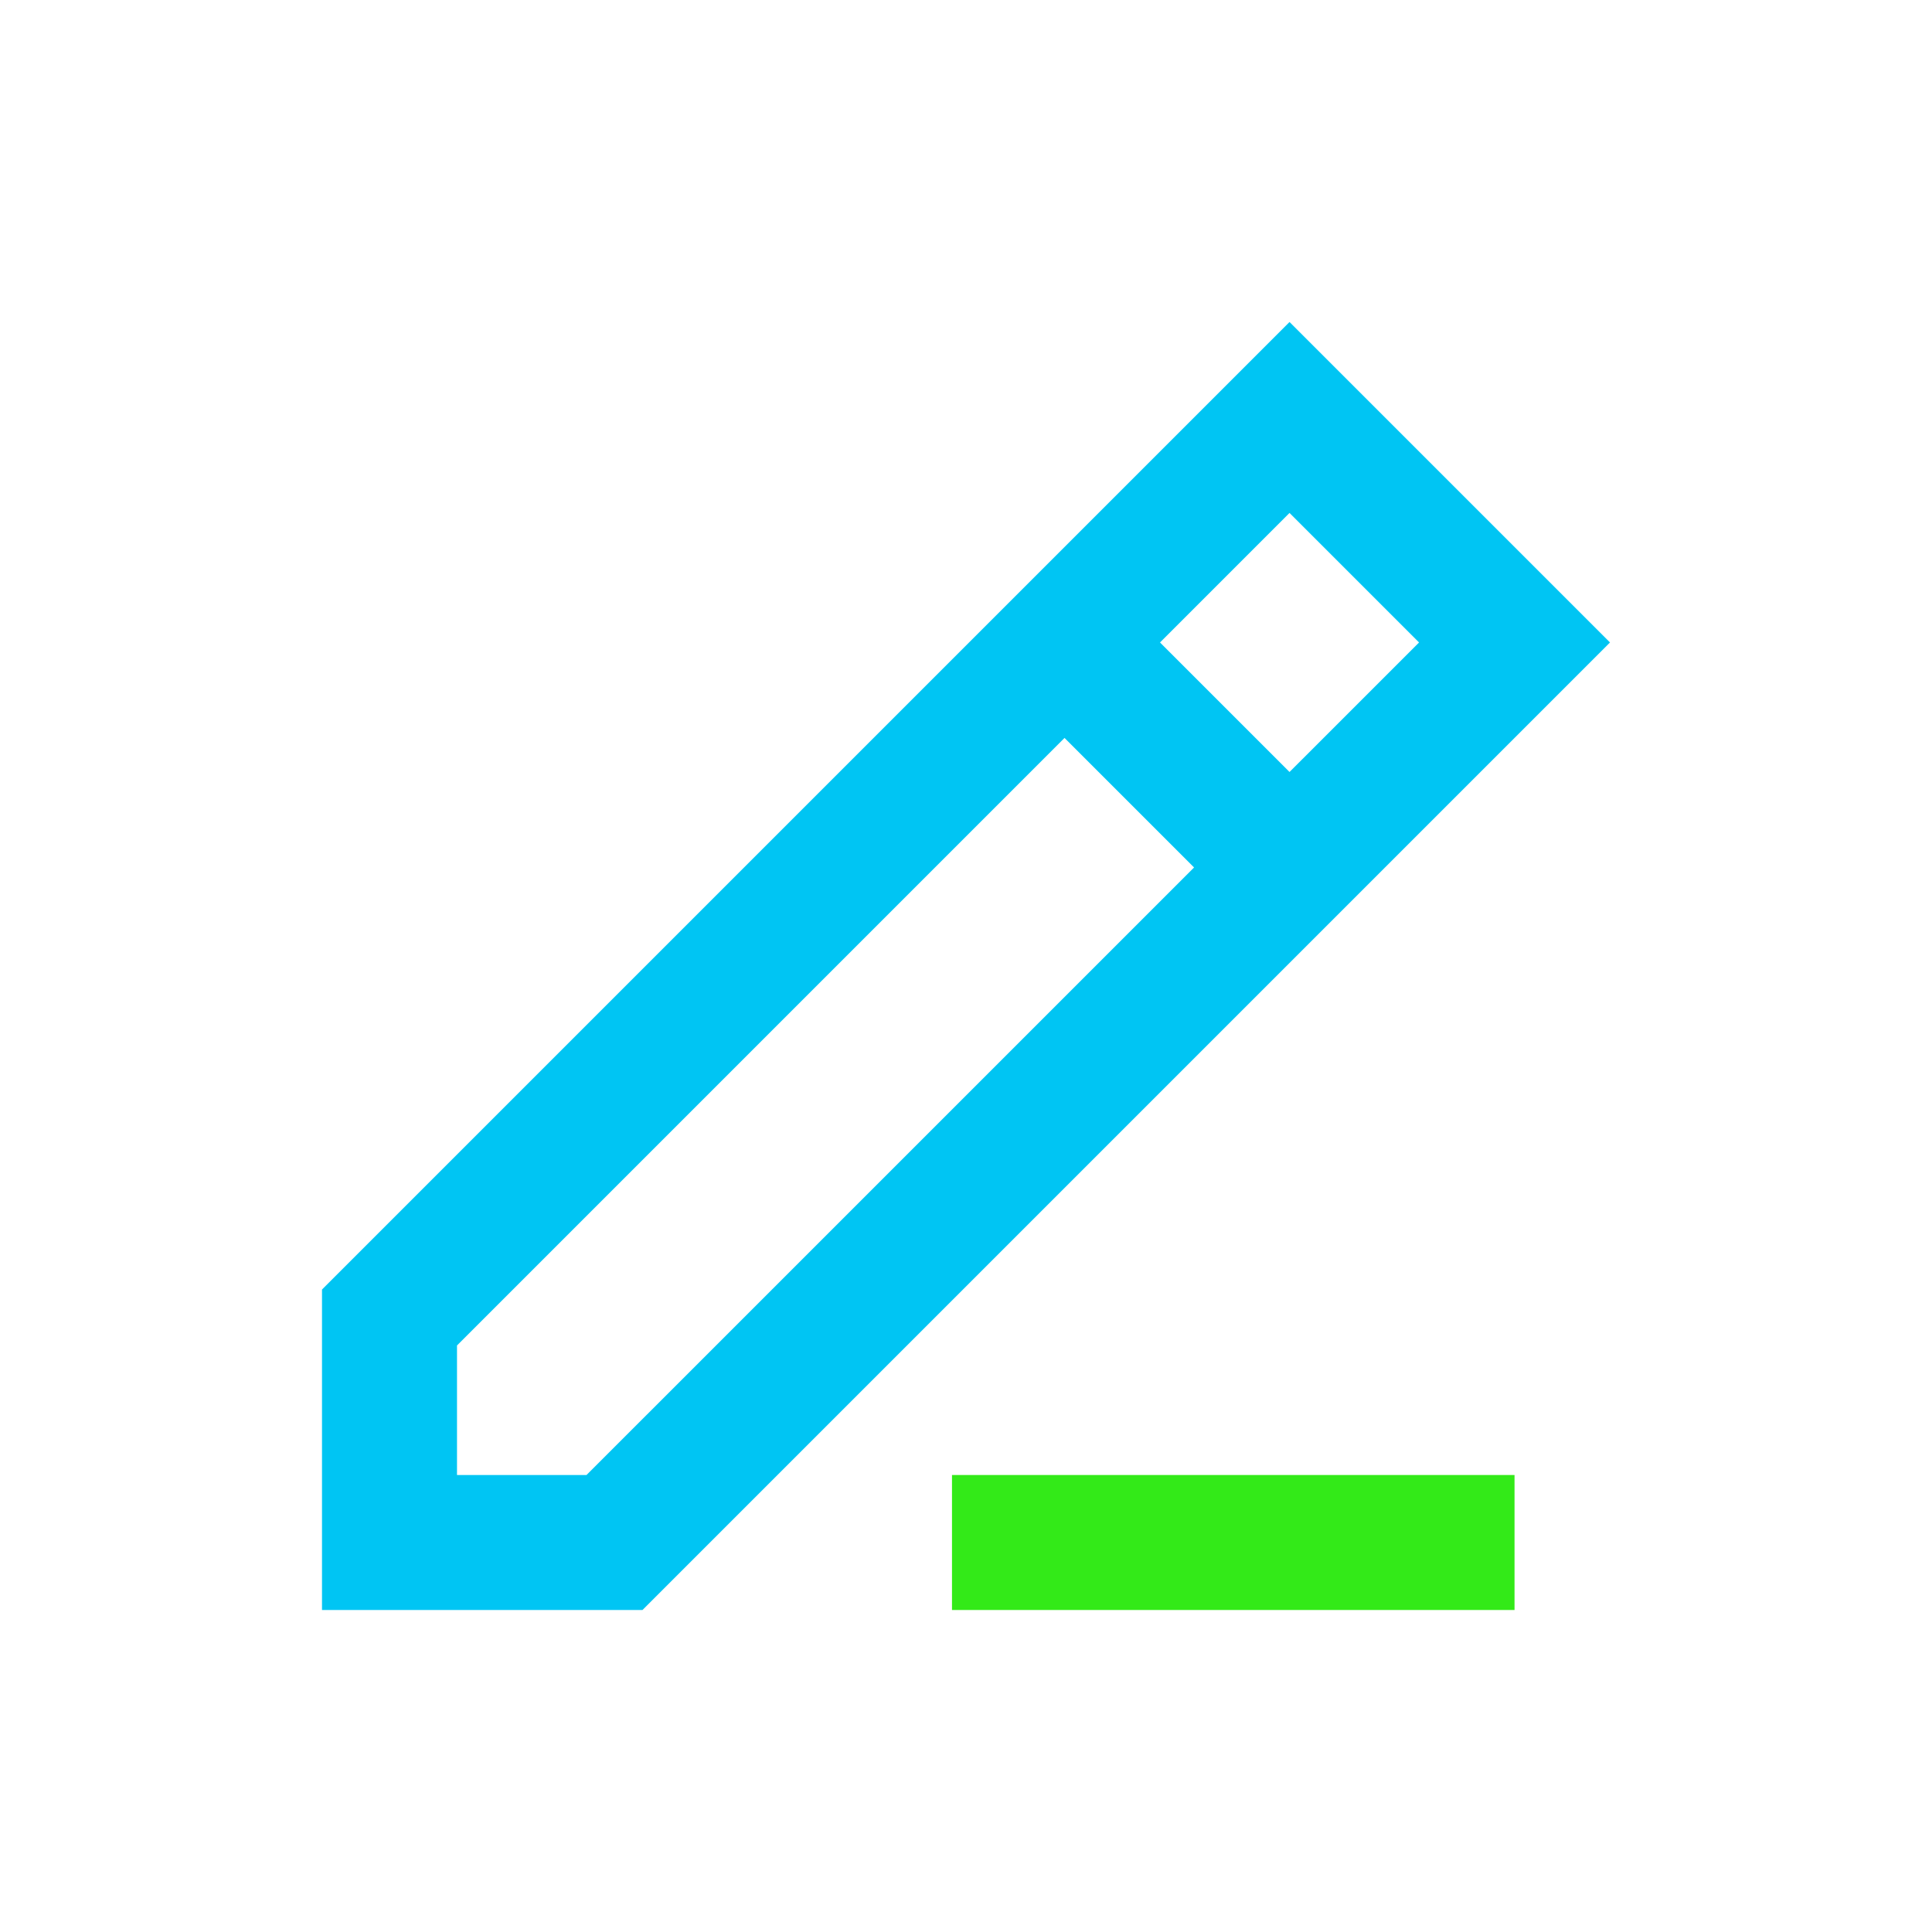
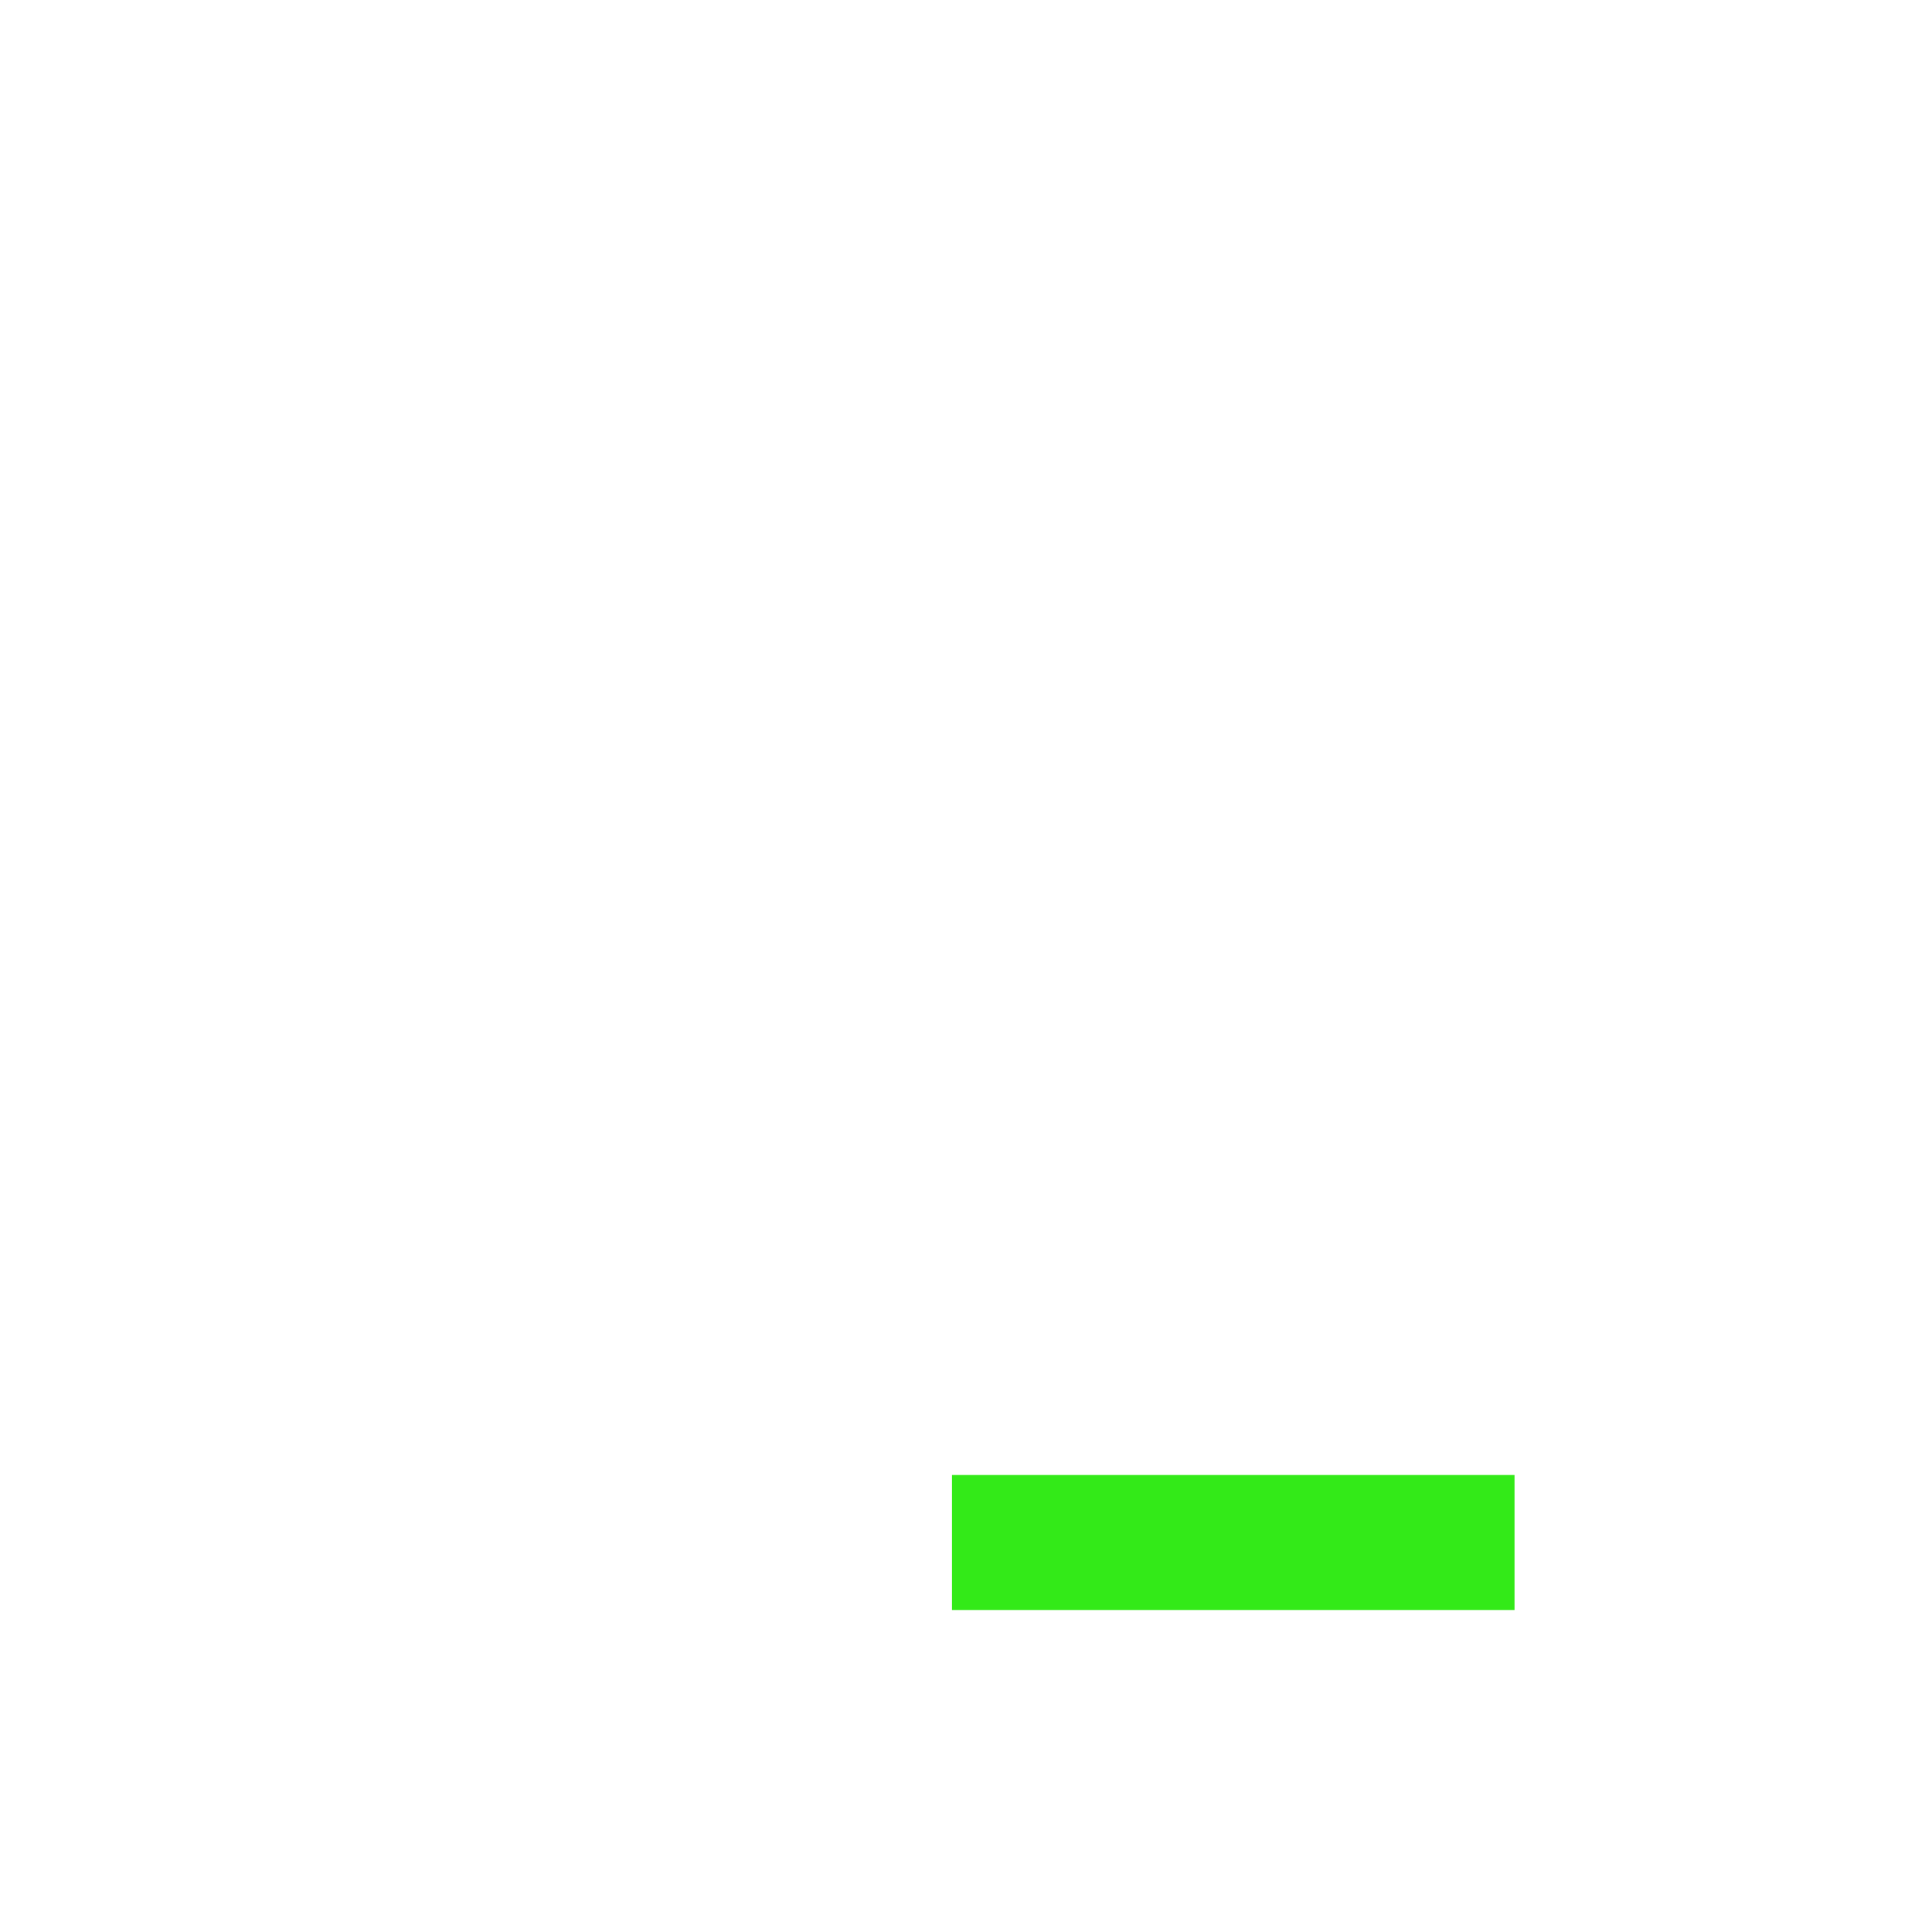
<svg xmlns="http://www.w3.org/2000/svg" width="24" height="24" viewBox="0 0 24 24" fill="none">
-   <path d="M16.019 4L4 16.019V20H7.981L20 7.981L16.019 4ZM17.628 7.981L16.019 9.59L14.41 7.981L16.019 6.372L17.628 7.981ZM7.286 18.323H5.677V16.714L13.224 9.167L14.833 10.776L7.286 18.323Z" fill="#00C5F3" />
  <path d="M18.814 18.323H11.826V20H18.814V18.323Z" fill="#33EA18" />
</svg>